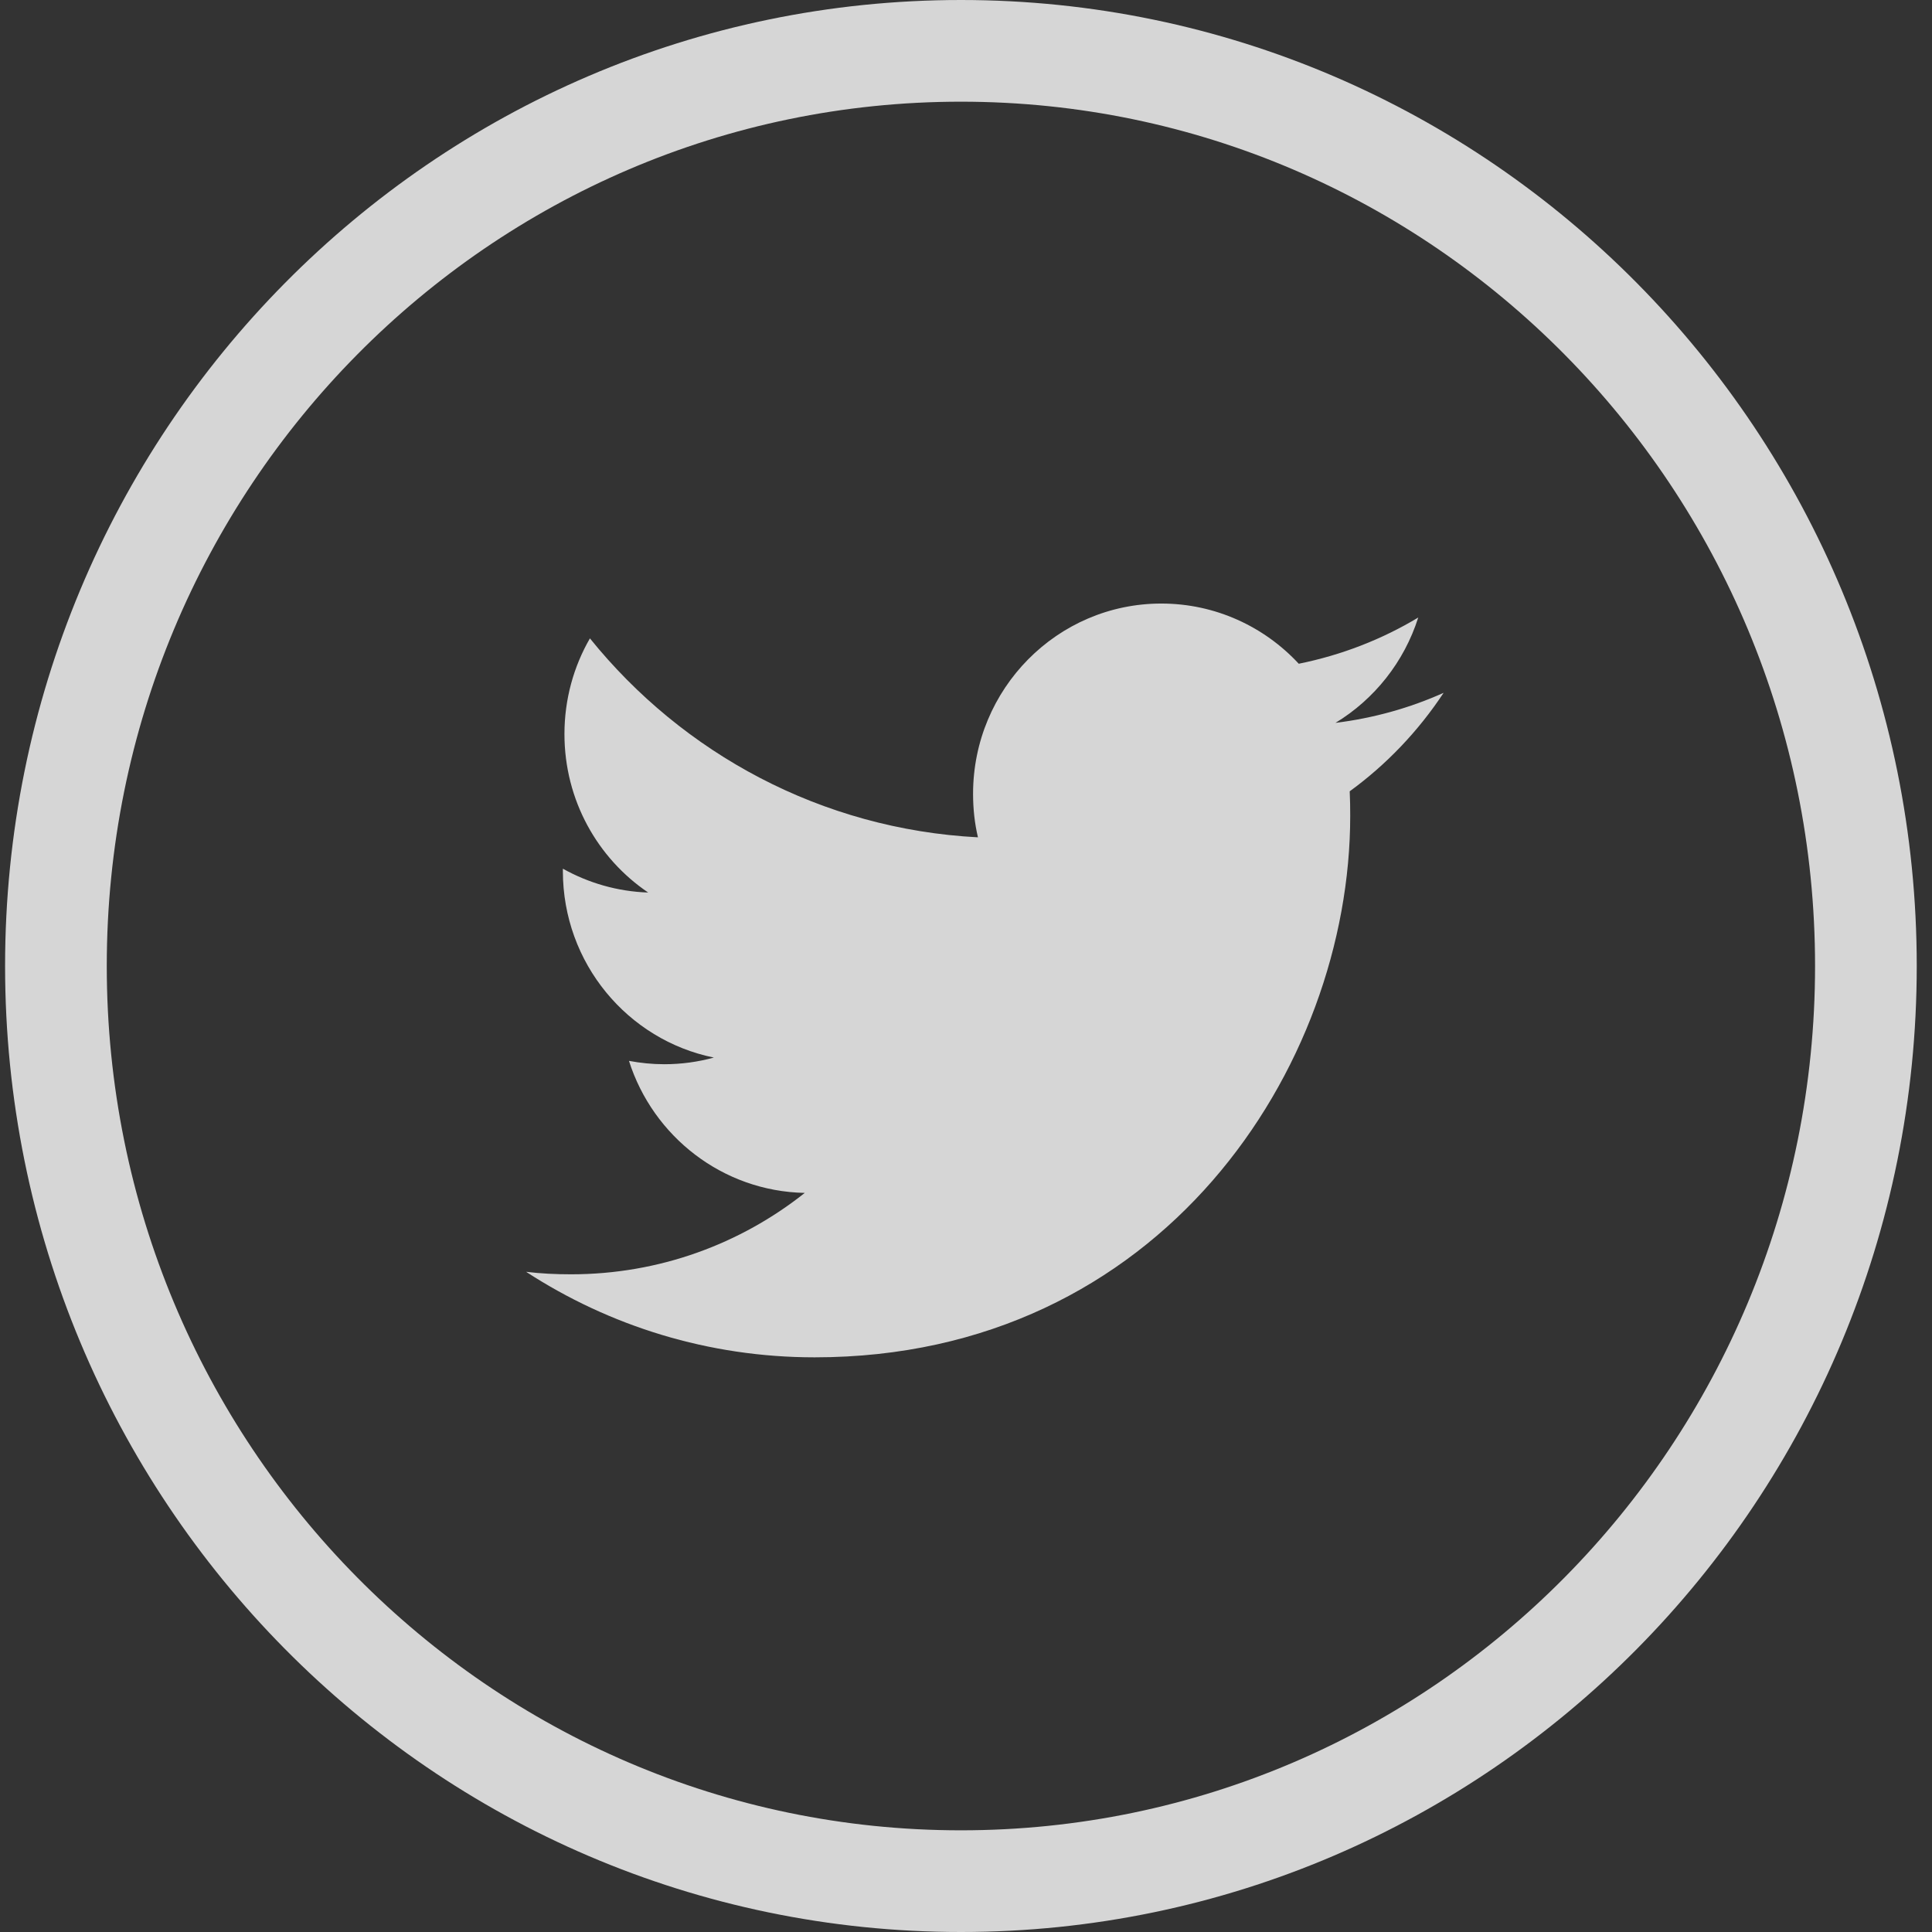
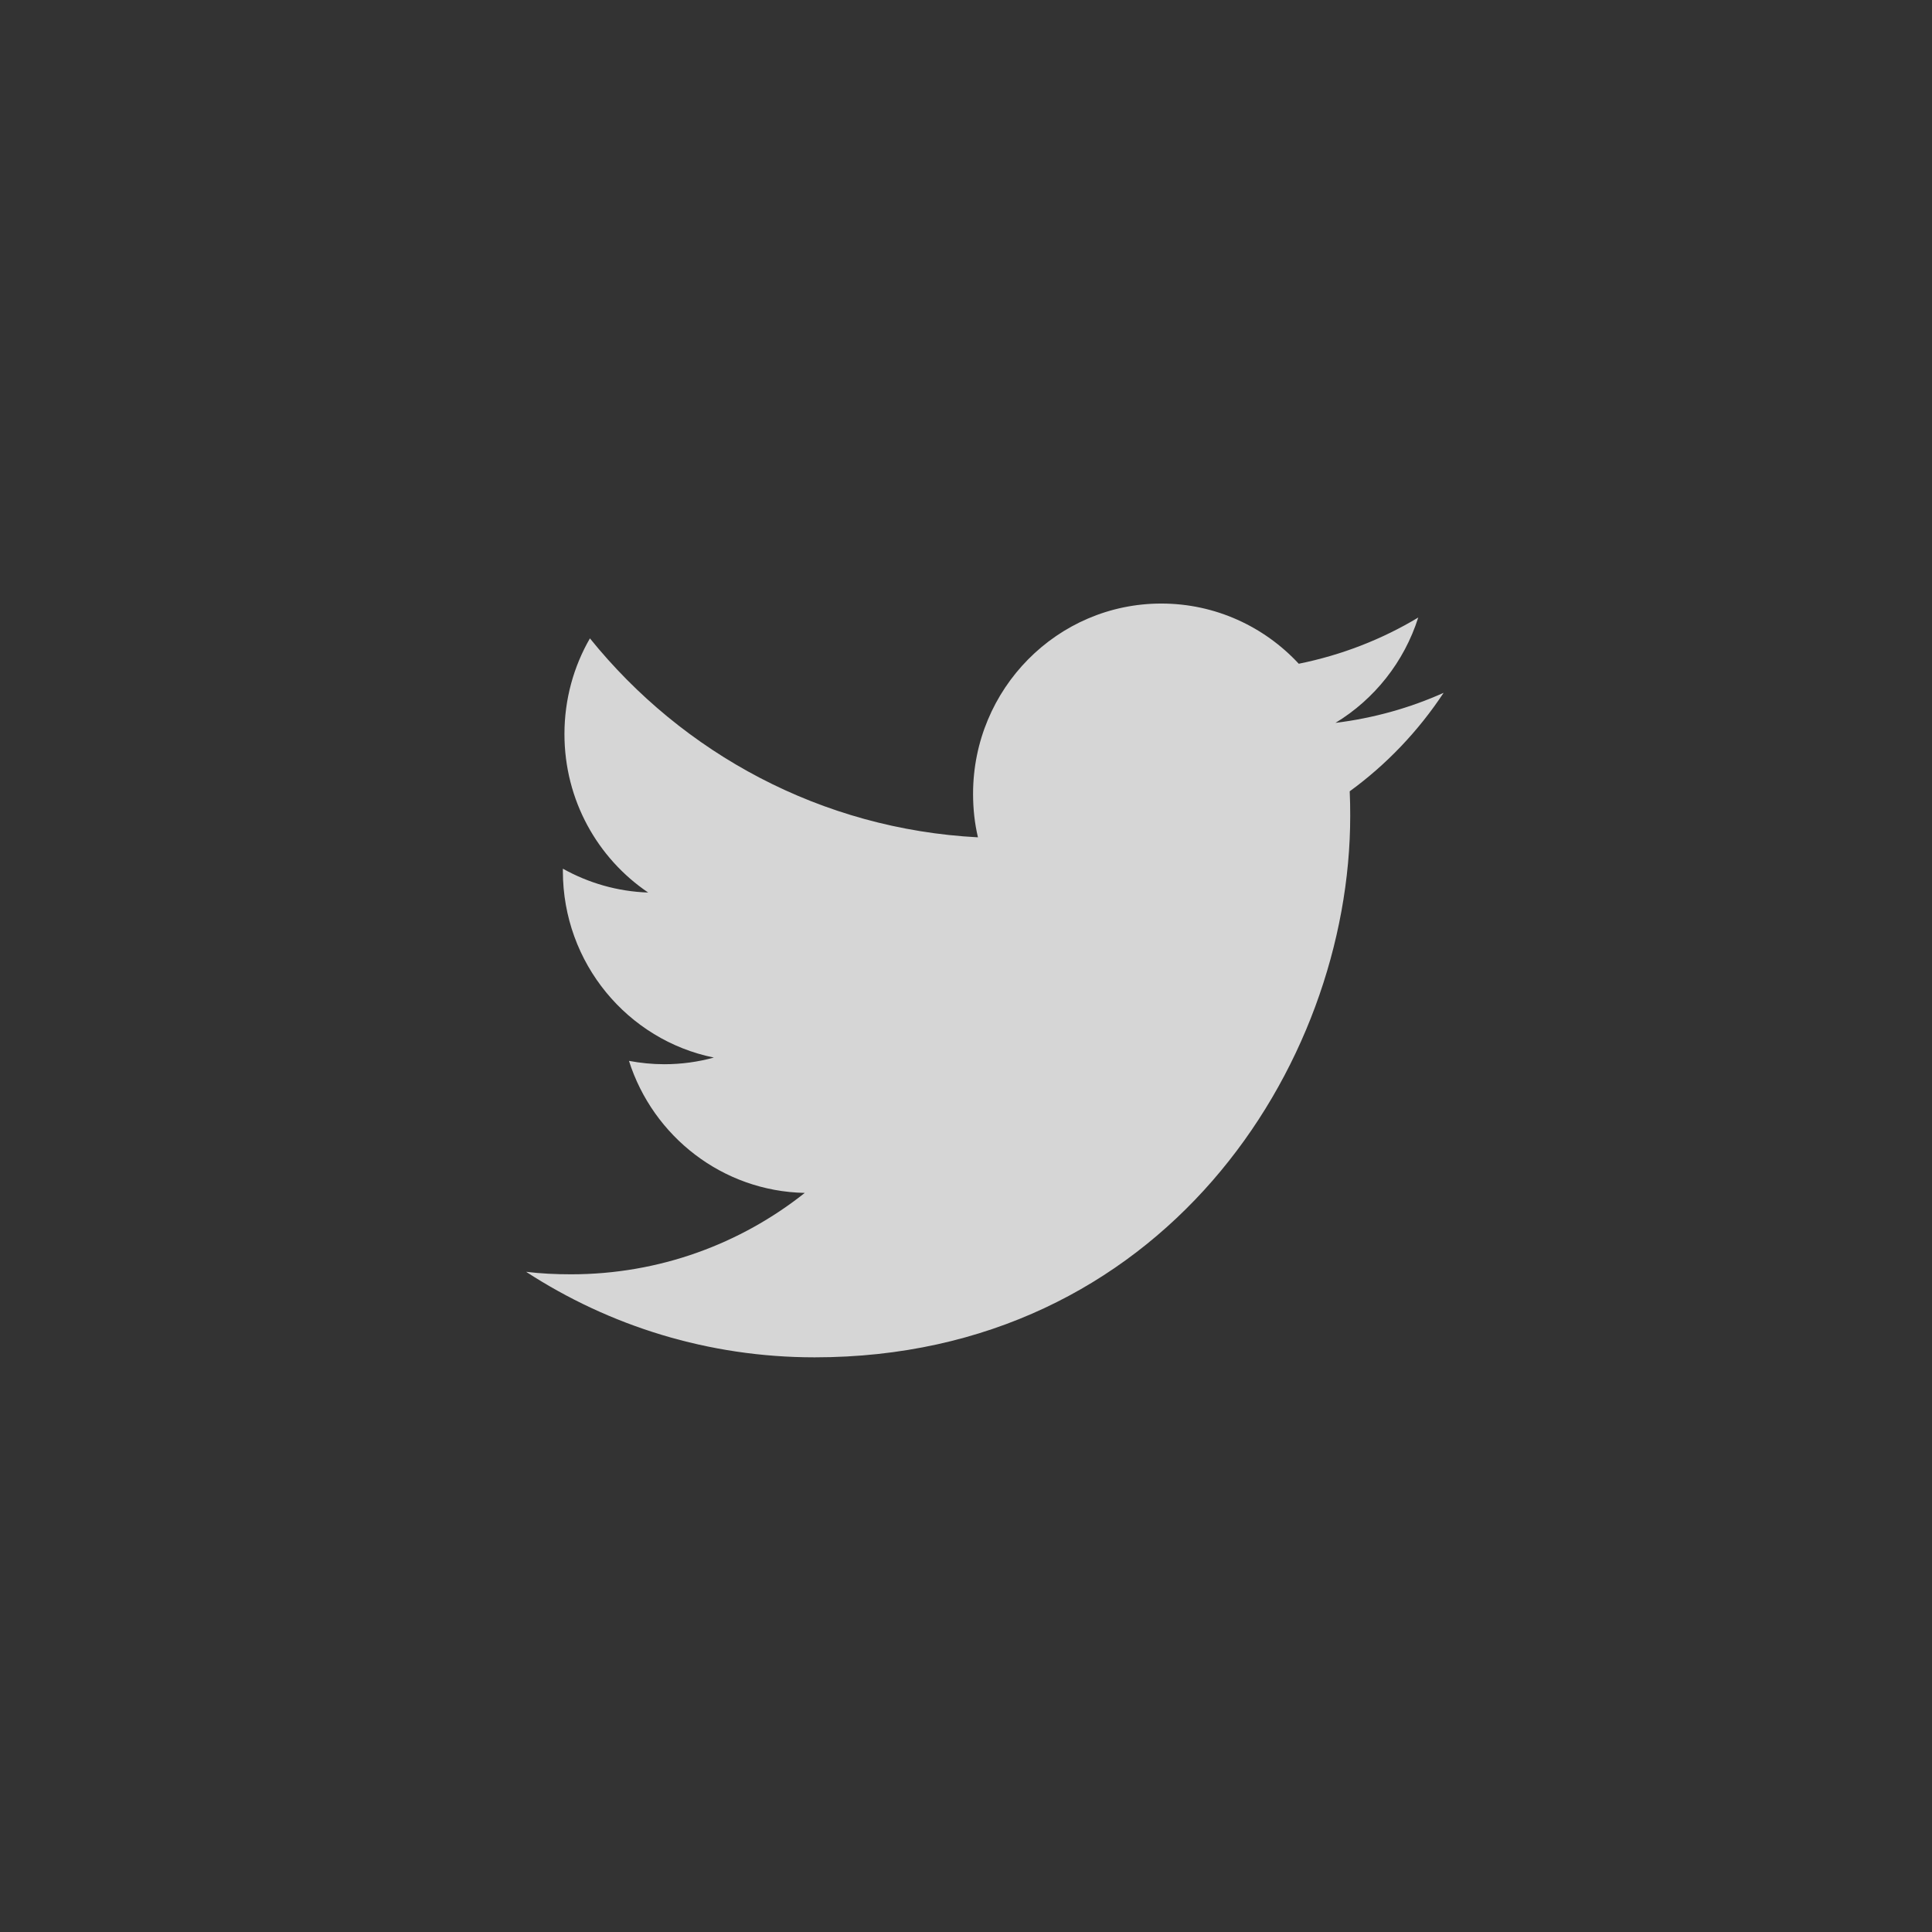
<svg xmlns="http://www.w3.org/2000/svg" width="38px" height="38px" viewBox="0 0 38 38" version="1.1">
  <rect x="0" y="0" width="38" height="38" fill="#333333" stroke="none" />
  <title>Twitter with outline</title>
  <desc>Created with Sketch.</desc>
  <defs />
  <g id="symbols" stroke="none" stroke-width="1" fill="none" fill-rule="evenodd" opacity="0.798">
    <g id="top-of-footer" transform="translate(-122, -311)">
      <g id="top-footer-piece">
        <g id="social-icons" transform="translate(61, 311)">
          <g id="Twitter-with-outline" transform="translate(61.1, 0)">
-             <path d="M1,19 C1,28.944 8.972,37 18.8,37 C28.628,37 36.6,28.944 36.6,19 C36.6,9.056 28.628,1 18.8,1 C8.972,1 1,9.056 1,19 Z" id="Path" stroke="#FFFFFF" stroke-width="2" />
            <path d="M26.447,15.564 C26.455,15.726 26.457,15.889 26.457,16.047 C26.457,20.995 22.734,26.697 15.923,26.697 C13.832,26.697 11.885,26.079 10.248,25.015 C10.536,25.05 10.832,25.064 11.131,25.064 C12.866,25.064 14.462,24.468 15.729,23.463 C14.11,23.431 12.743,22.351 12.271,20.866 C12.496,20.908 12.727,20.932 12.966,20.932 C13.303,20.932 13.632,20.886 13.941,20.801 C12.247,20.457 10.971,18.945 10.971,17.132 L10.971,17.086 C11.47,17.365 12.042,17.535 12.649,17.555 C11.654,16.882 11.002,15.738 11.002,14.438 C11.002,13.753 11.184,13.108 11.503,12.556 C13.33,14.82 16.056,16.308 19.135,16.469 C19.07,16.194 19.039,15.909 19.039,15.614 C19.039,13.549 20.696,11.871 22.742,11.871 C23.805,11.871 24.769,12.326 25.445,13.055 C26.289,12.884 27.08,12.576 27.795,12.146 C27.518,13.019 26.933,13.753 26.167,14.218 C26.917,14.125 27.63,13.925 28.294,13.627 C27.799,14.377 27.17,15.038 26.447,15.564 L26.447,15.564 Z" id="Path" fill="#FFFFFF" />
          </g>
        </g>
      </g>
    </g>
  </g>
</svg>